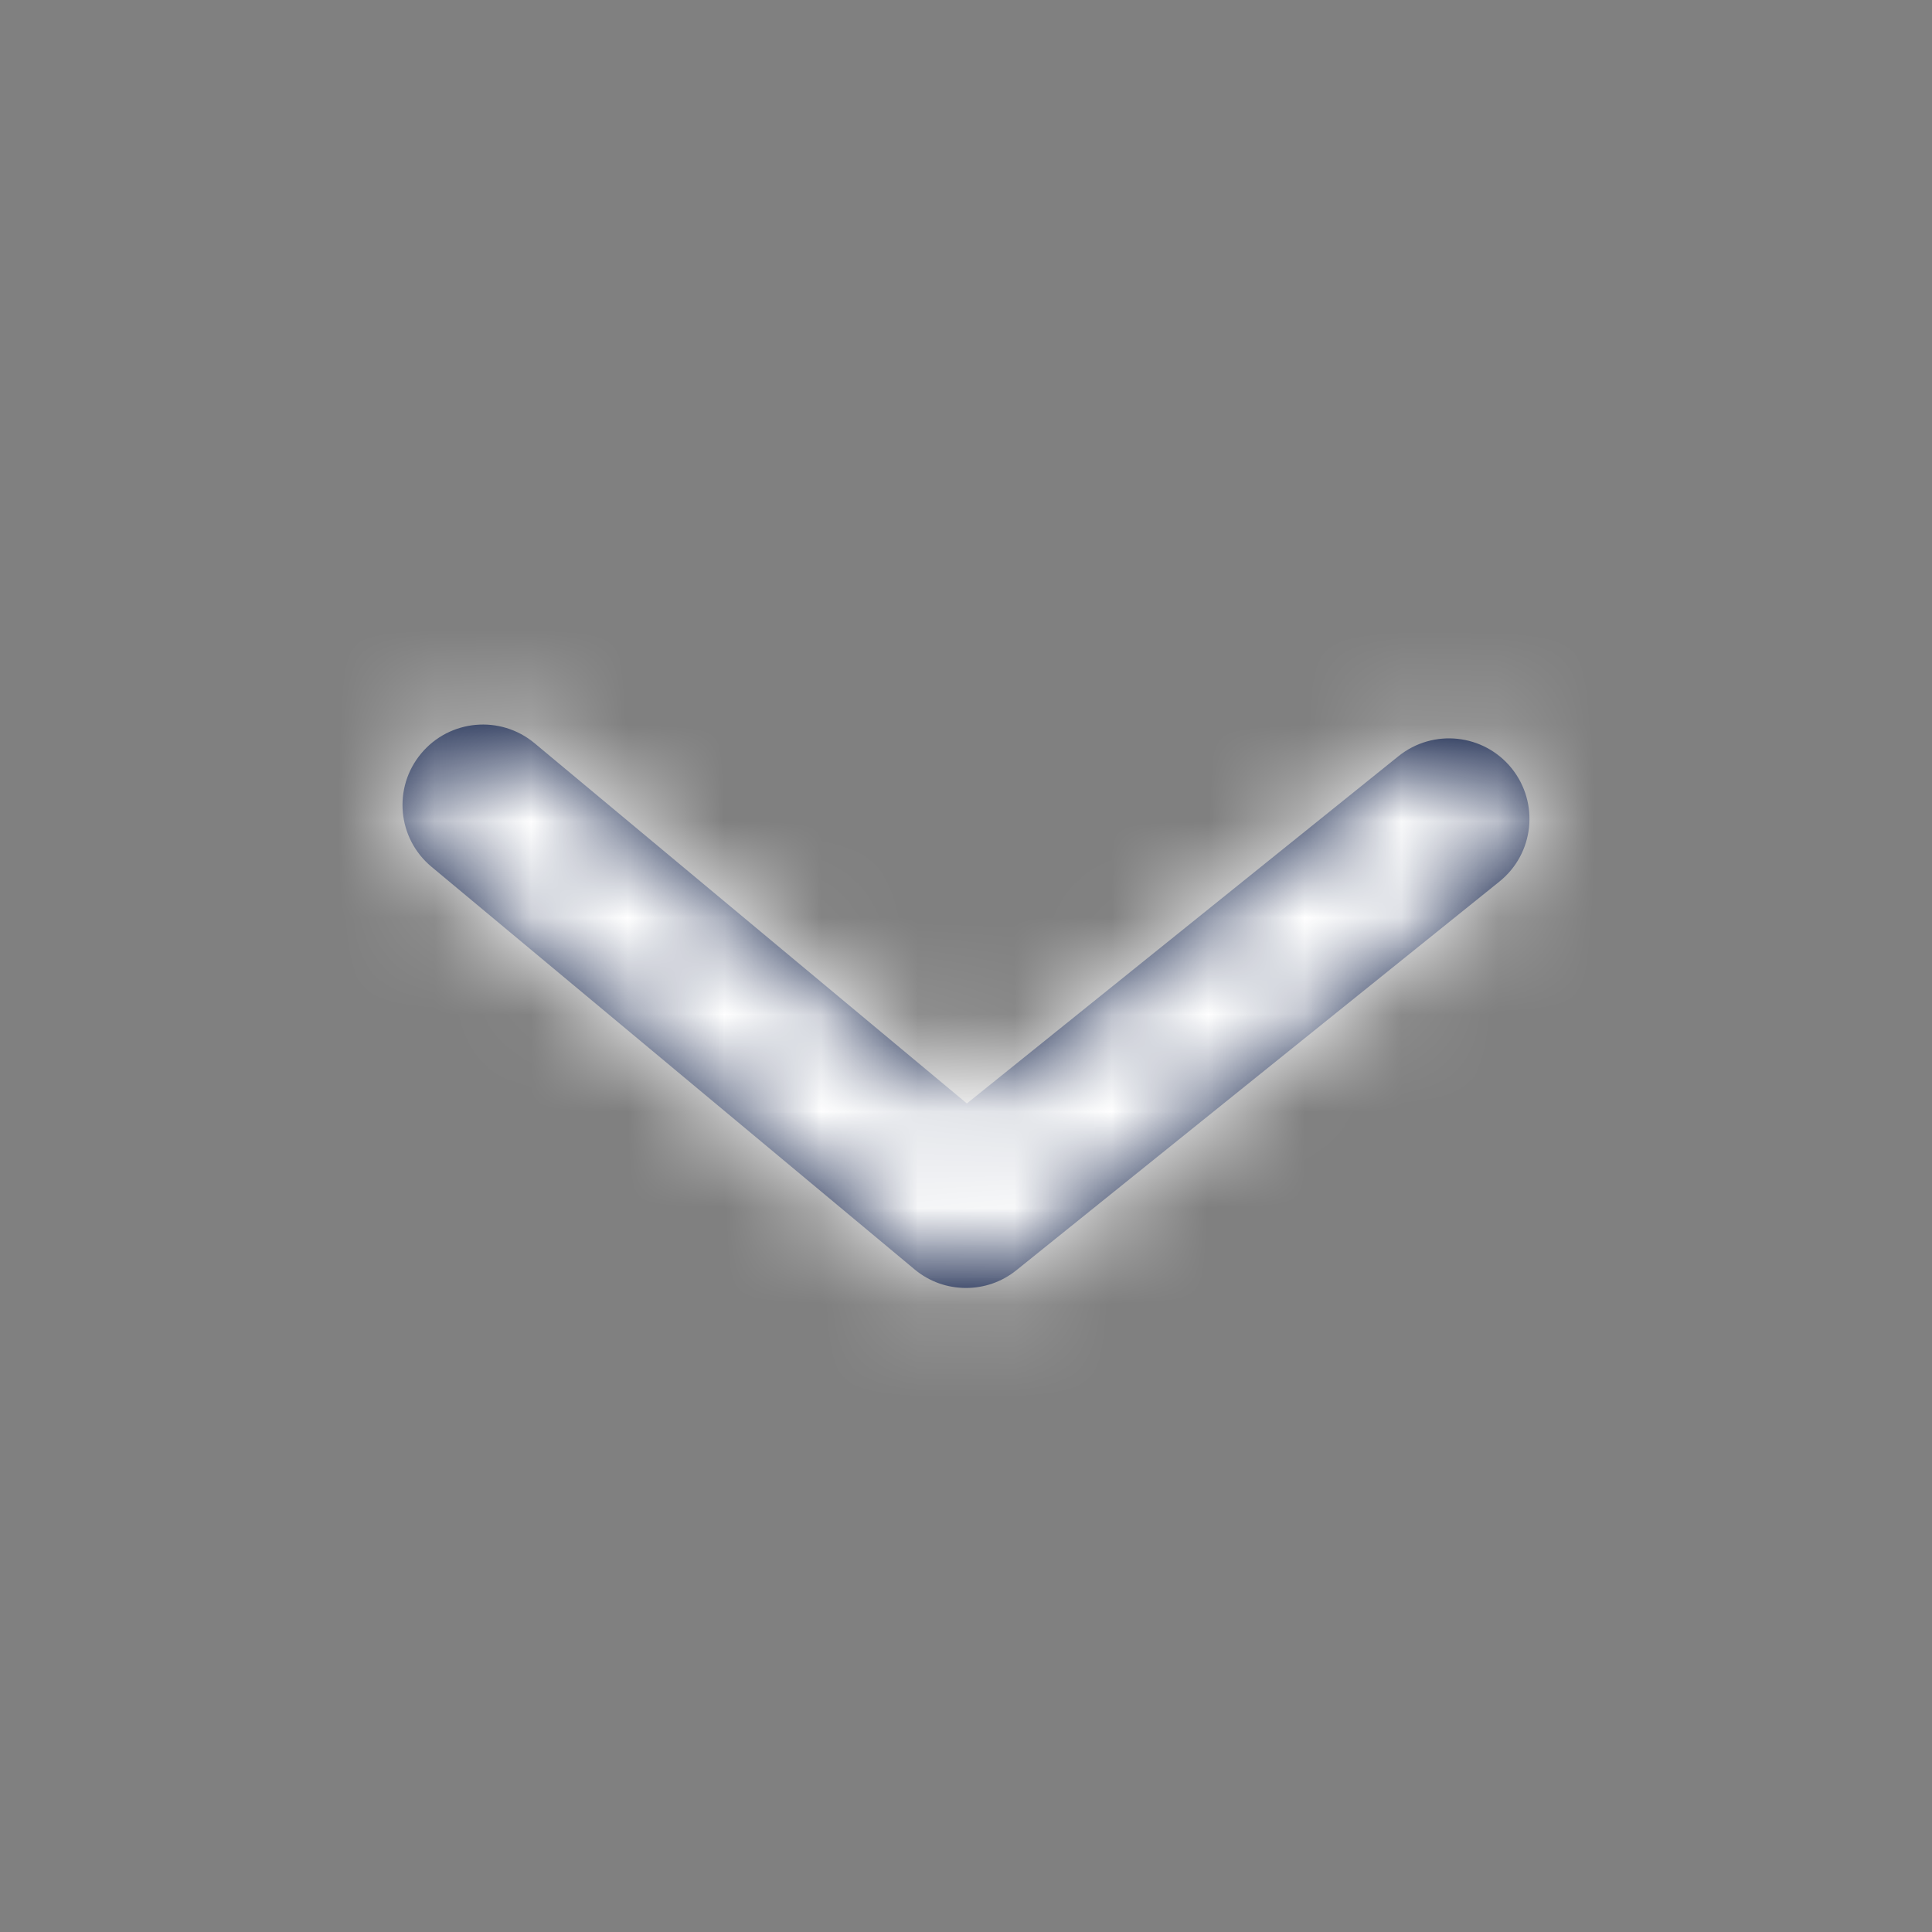
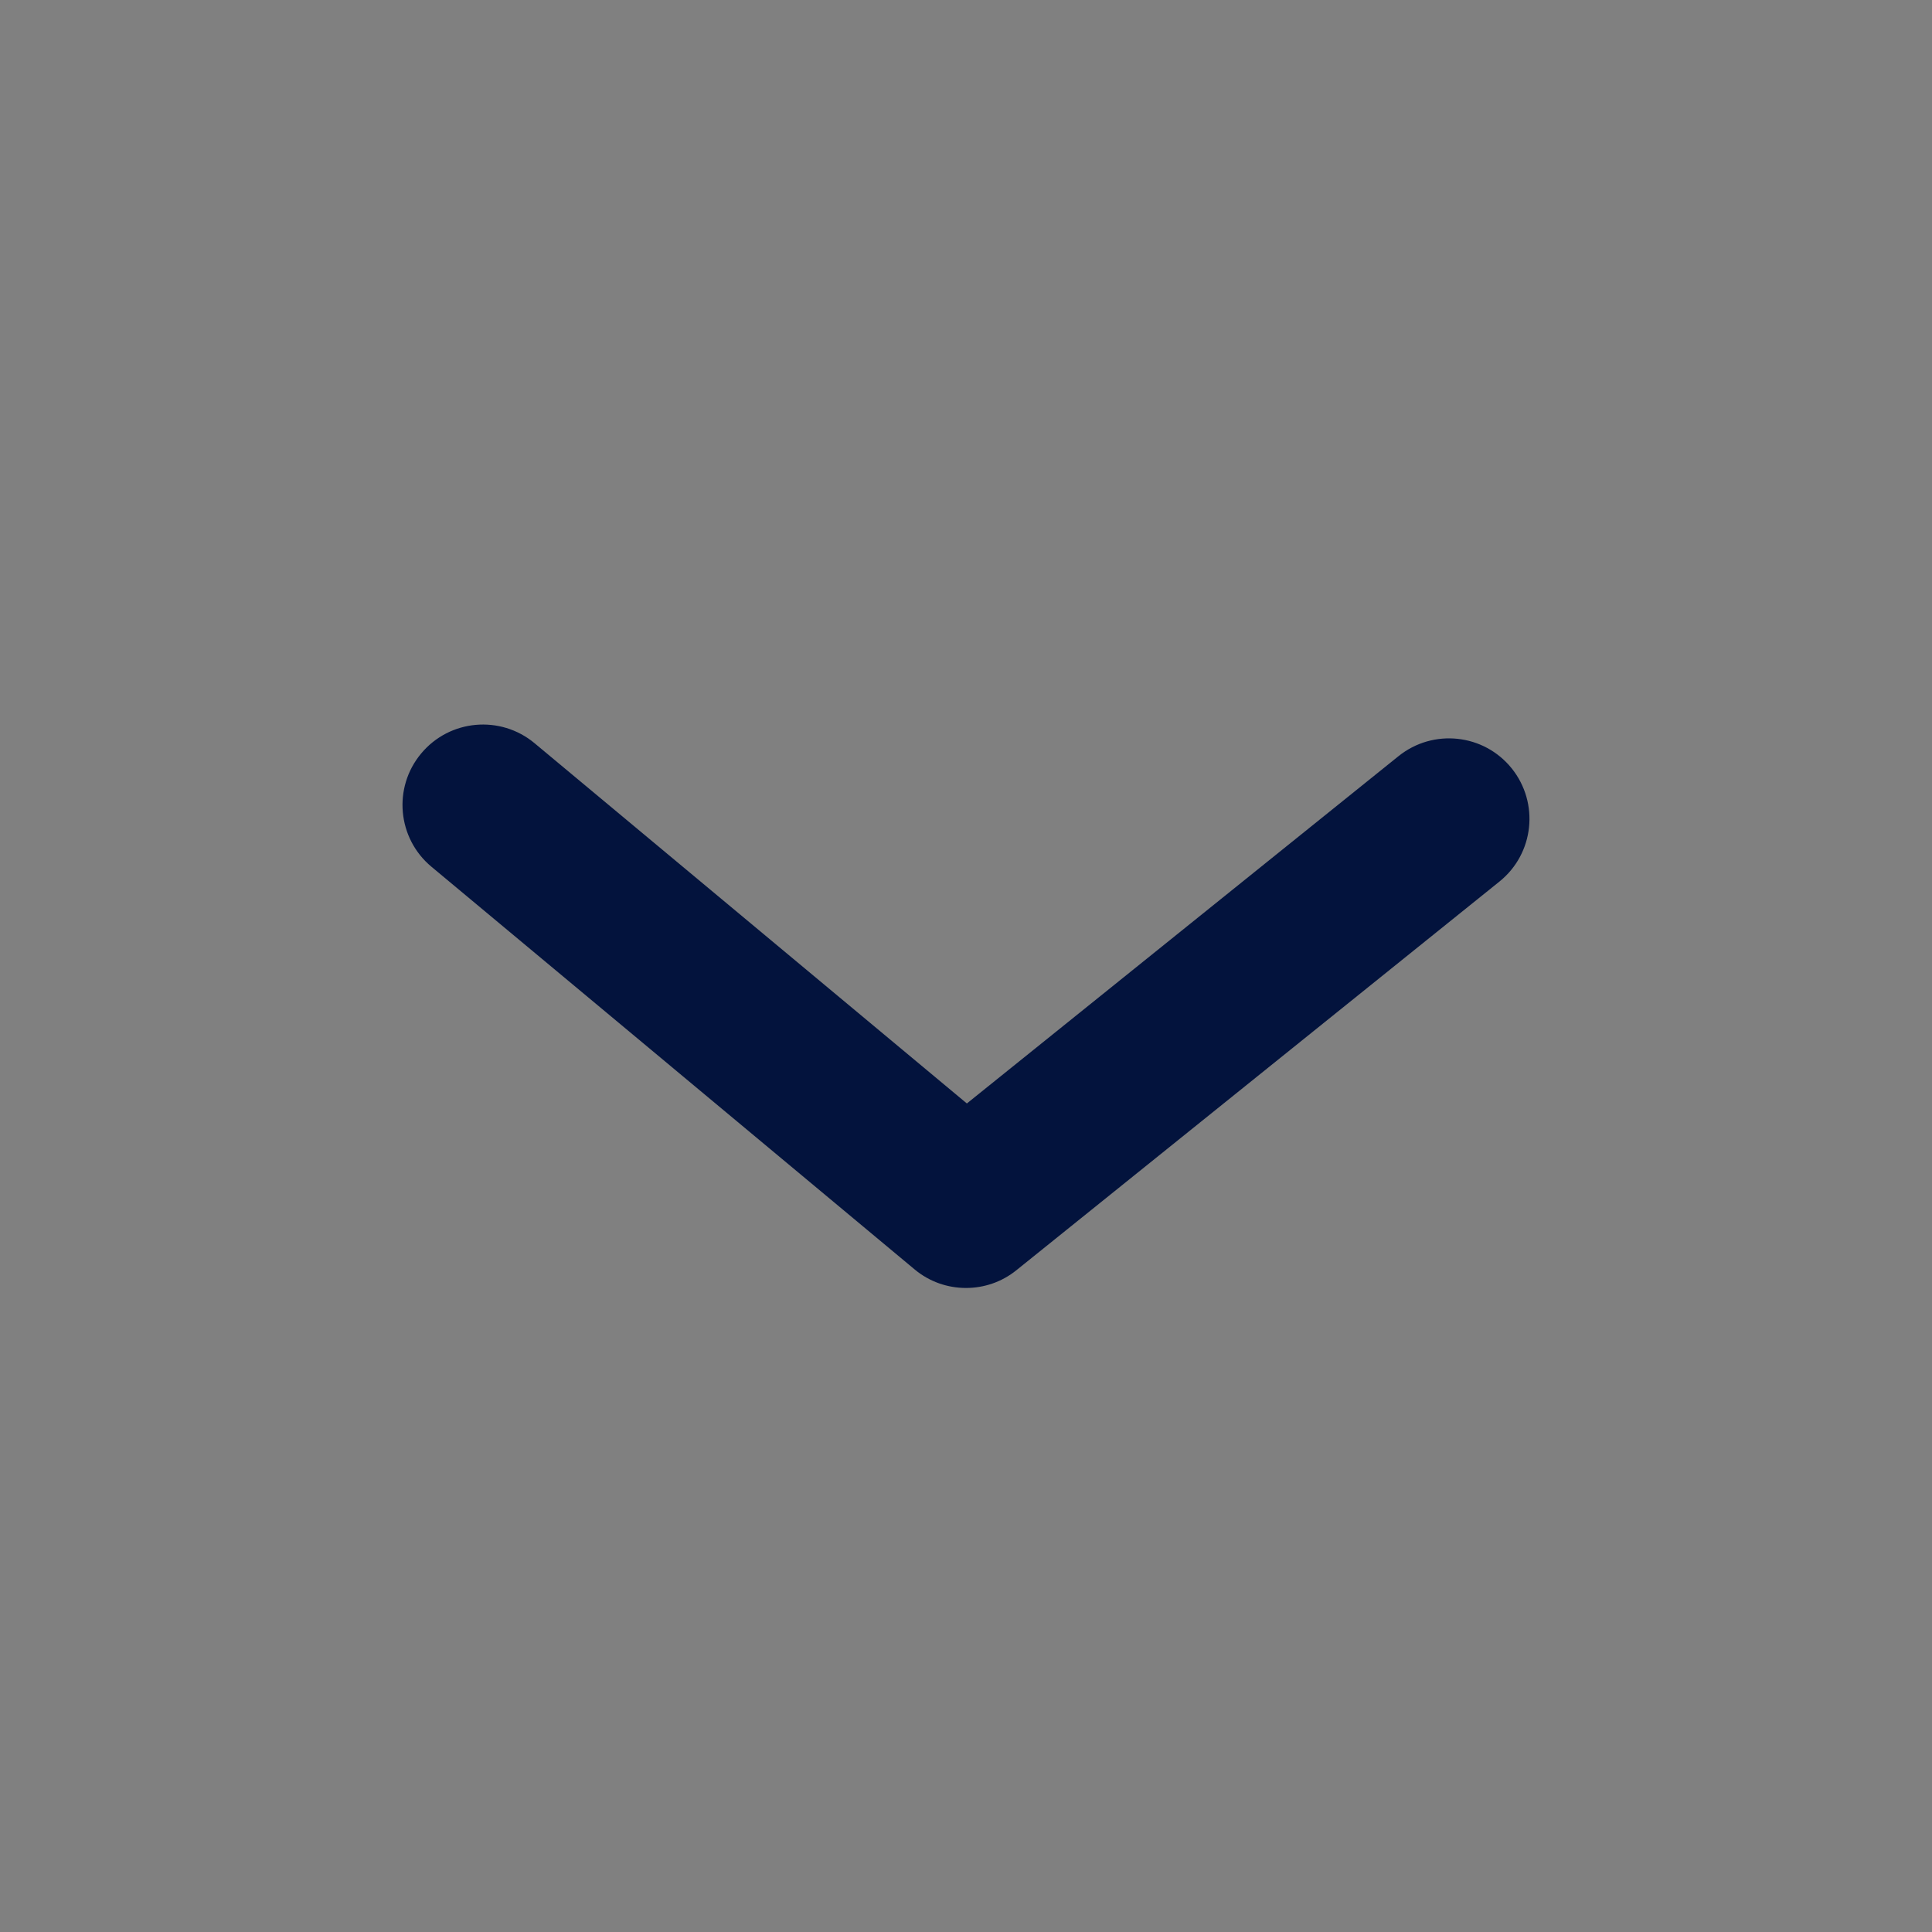
<svg xmlns="http://www.w3.org/2000/svg" width="20" height="20" viewBox="0 0 20 20" fill="none">
  <rect x="0" y="0" width="20" height="20" fill="#808080" stroke="none" />
  <path fill-rule="evenodd" clip-rule="evenodd" d="M10 13.333C9.81 13.333 9.621 13.269 9.467 13.14L4.467 8.973C4.113 8.679 4.065 8.153 4.36 7.8C4.654 7.447 5.179 7.399 5.533 7.693L10.009 11.423L14.477 7.828C14.836 7.539 15.361 7.596 15.649 7.954C15.937 8.313 15.881 8.837 15.522 9.126L10.522 13.149C10.37 13.272 10.185 13.333 10 13.333Z" fill="#03133D" />
  <mask id="mask0_3355_21786" style="mask-type:alpha" maskUnits="userSpaceOnUse" x="4" y="7" width="12" height="7">
-     <path fill-rule="evenodd" clip-rule="evenodd" d="M10 13.333C9.81 13.333 9.621 13.269 9.467 13.14L4.467 8.973C4.113 8.679 4.065 8.153 4.36 7.8C4.654 7.447 5.179 7.399 5.533 7.693L10.009 11.423L14.477 7.828C14.836 7.539 15.361 7.596 15.649 7.954C15.937 8.313 15.881 8.837 15.522 9.126L10.522 13.149C10.37 13.272 10.185 13.333 10 13.333Z" fill="white" />
-   </mask>
+     </mask>
  <g mask="url(#mask0_3355_21786)">
    <rect width="20" height="20" fill="white" />
  </g>
</svg>